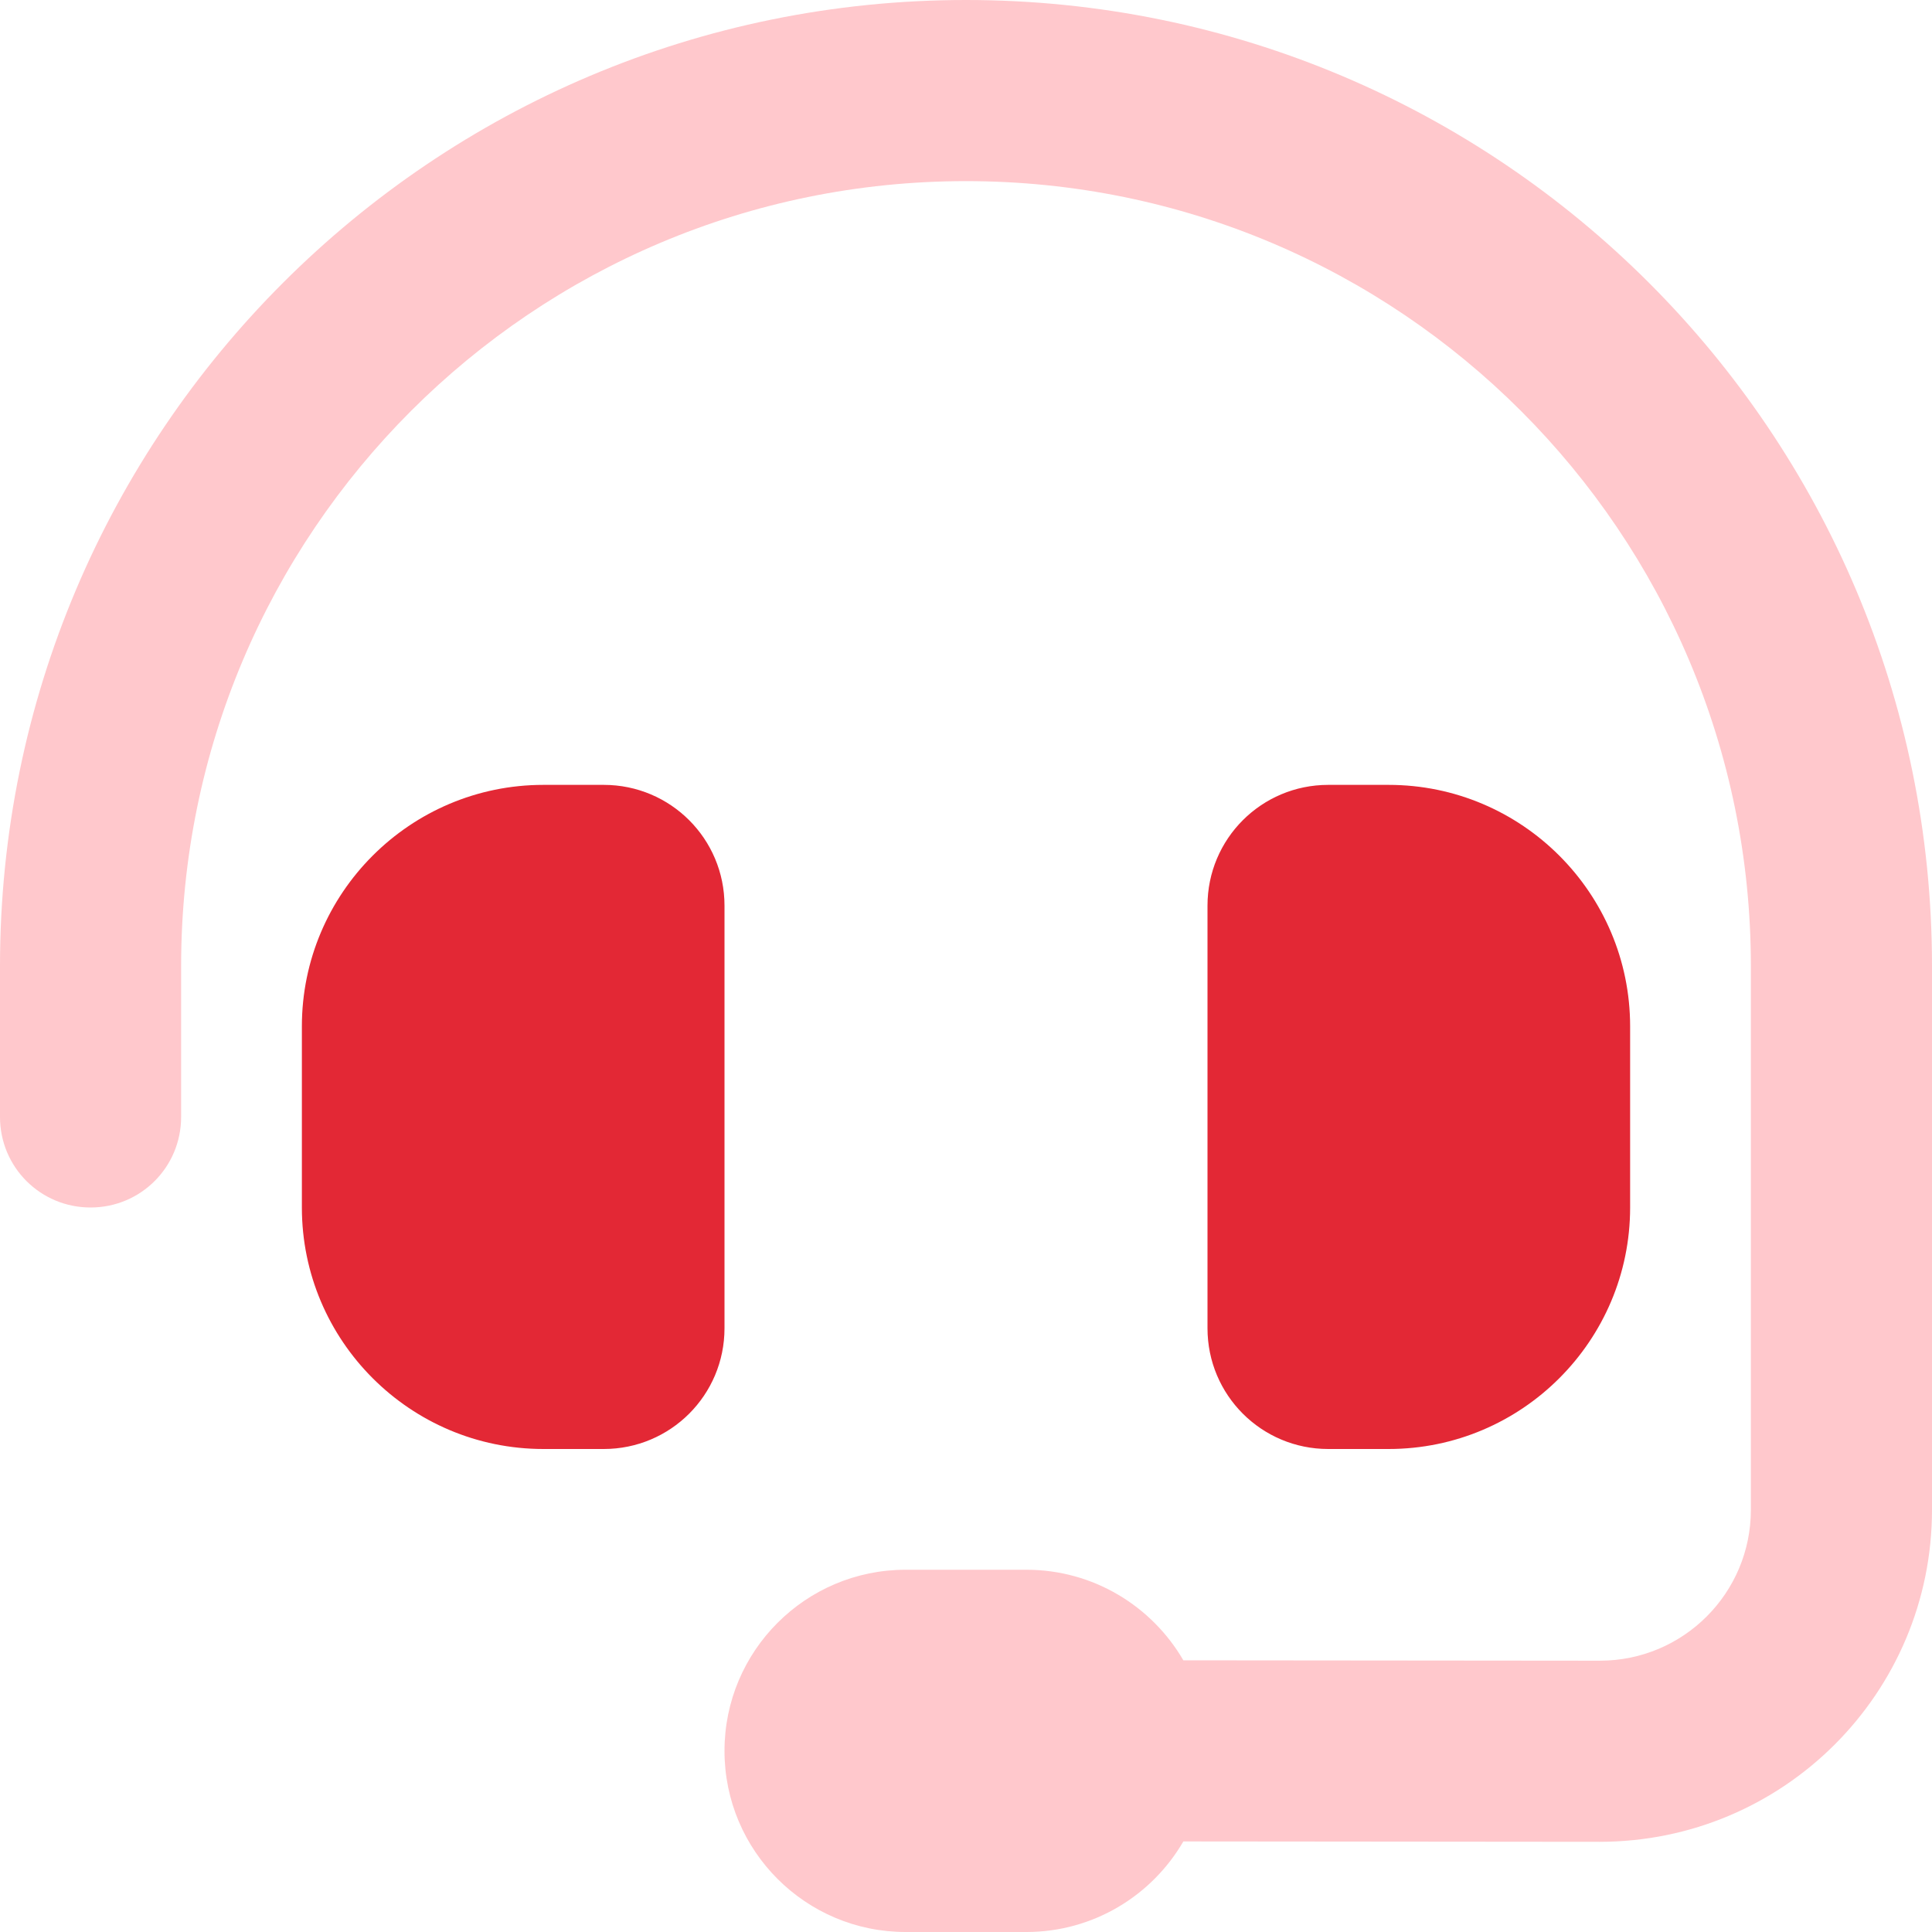
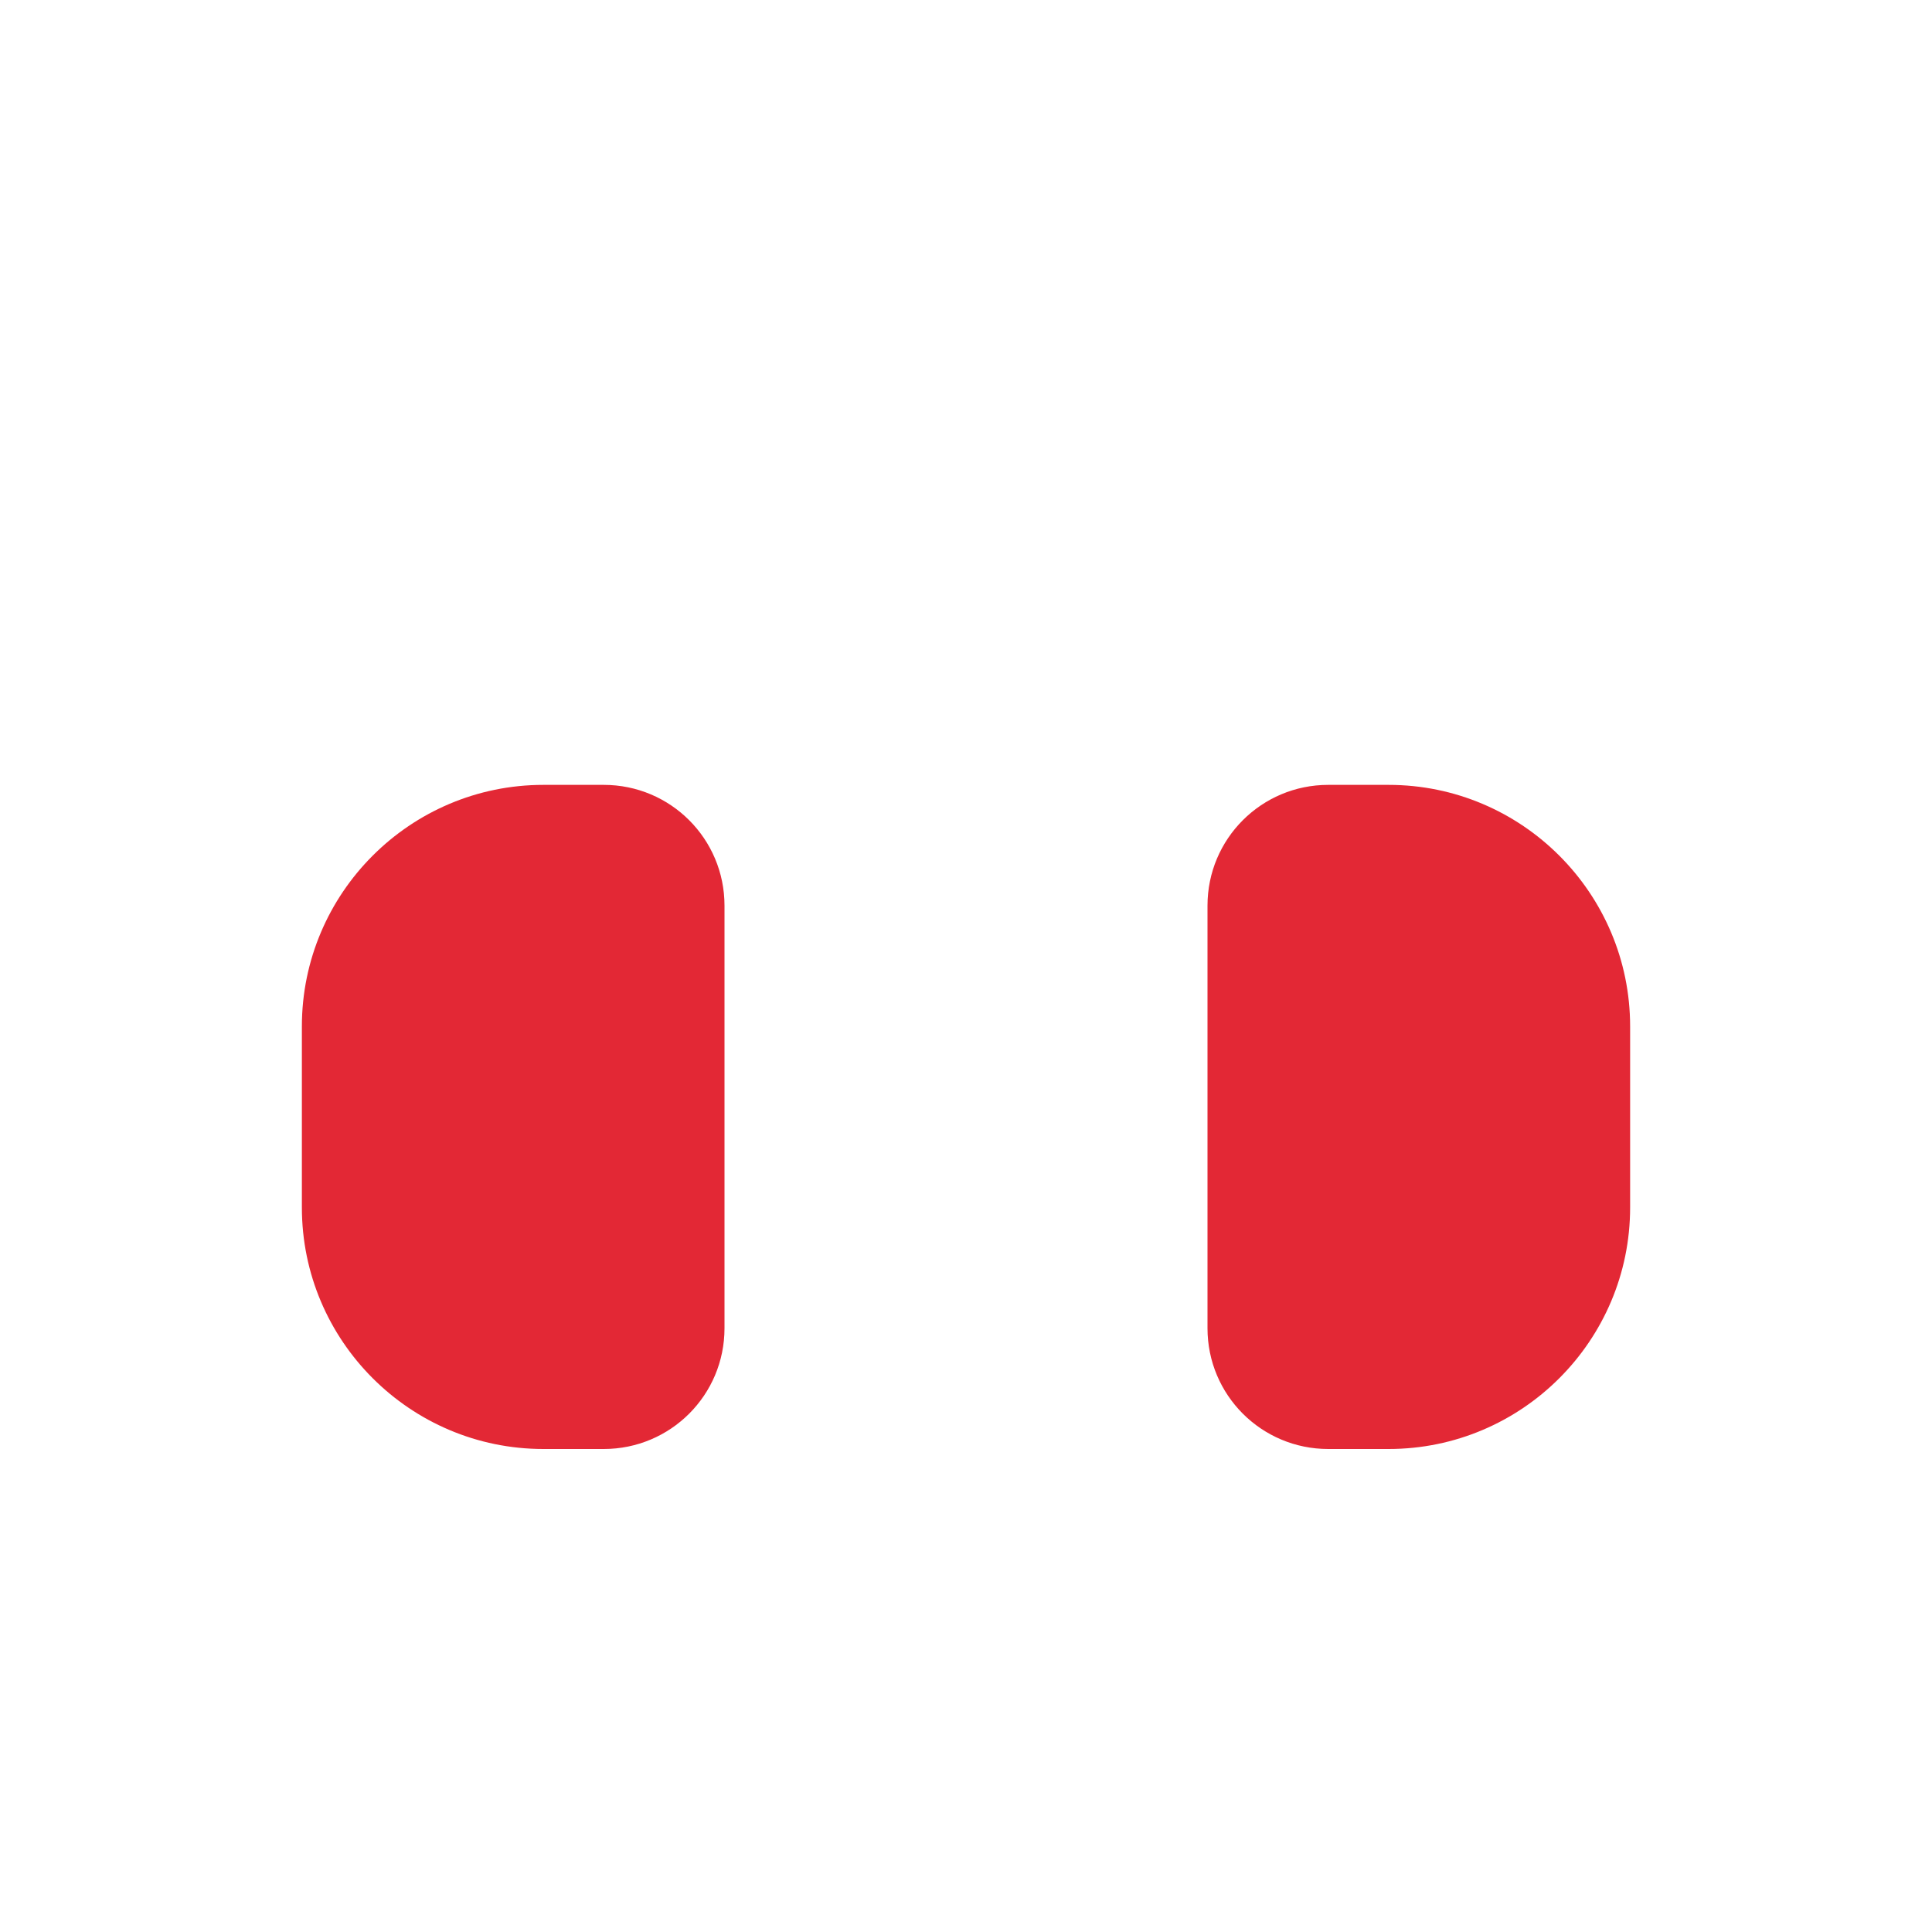
<svg xmlns="http://www.w3.org/2000/svg" xmlns:ns1="http://sodipodi.sourceforge.net/DTD/sodipodi-0.dtd" xmlns:ns2="http://www.inkscape.org/namespaces/inkscape" viewBox="0 0 512 512" version="1.1" id="svg1" ns1:docname="support.svg" ns2:version="1.3.2 (091e20e, 2023-11-25, custom)">
  <defs id="defs1" />
  <ns1:namedview id="namedview1" pagecolor="#ffffff" bordercolor="#000000" borderopacity="0.25" ns2:showpageshadow="2" ns2:pageopacity="0.0" ns2:pagecheckerboard="0" ns2:deskcolor="#d1d1d1" ns2:zoom="1.5175781" ns2:cx="256" ns2:cy="256" ns2:window-width="1920" ns2:window-height="991" ns2:window-x="-9" ns2:window-y="-9" ns2:window-maximized="1" ns2:current-layer="svg1" />
  <path d="m 368,208 c 35.3,0 64,28.7 64,64 v 48 c 0,35.3 -28.7,64 -64,64 h -16 c -17.7,0 -32,-14.3 -32,-32 V 240 c 0,-17.7 14.3,-32 32,-32 z" id="path3" style="fill:#e32835;fill-opacity:1" />
  <path d="m 144,208 h 16 c 17.7,0 32,14.3 32,32 v 112 c 0,17.7 -14.3,32 -32,32 h -16 c -35.3,0 -64,-28.7 -64,-64 v -48 c 0,-35.3 28.7,-64 64,-64 z" id="path2" style="fill:#e32835;fill-opacity:1" />
-   <path d="M 256,48 C 141.1,48 48,141.1 48,256 v 40 C 48,309.3 37.3,320 24,320 10.7,320 0,309.3 0,296 V 256 C 0,114.6 114.6,0 256,0 397.4,0 512,114.6 512,256 v 144.1 c 0,48.6 -39.4,88 -88.1,88 L 313.6,488 c -8.3,14.3 -23.8,24 -41.6,24 h -32 c -26.5,0 -48,-21.5 -48,-48 0,-26.5 21.5,-48 48,-48 h 32 c 17.8,0 33.3,9.7 41.6,24 l 110.4,0.1 c 22.1,0 40,-17.9 40,-40 V 256 C 464,141.1 370.9,48 256,48 Z" id="path1" style="fill:#ffc8cc;fill-opacity:1" />
</svg>